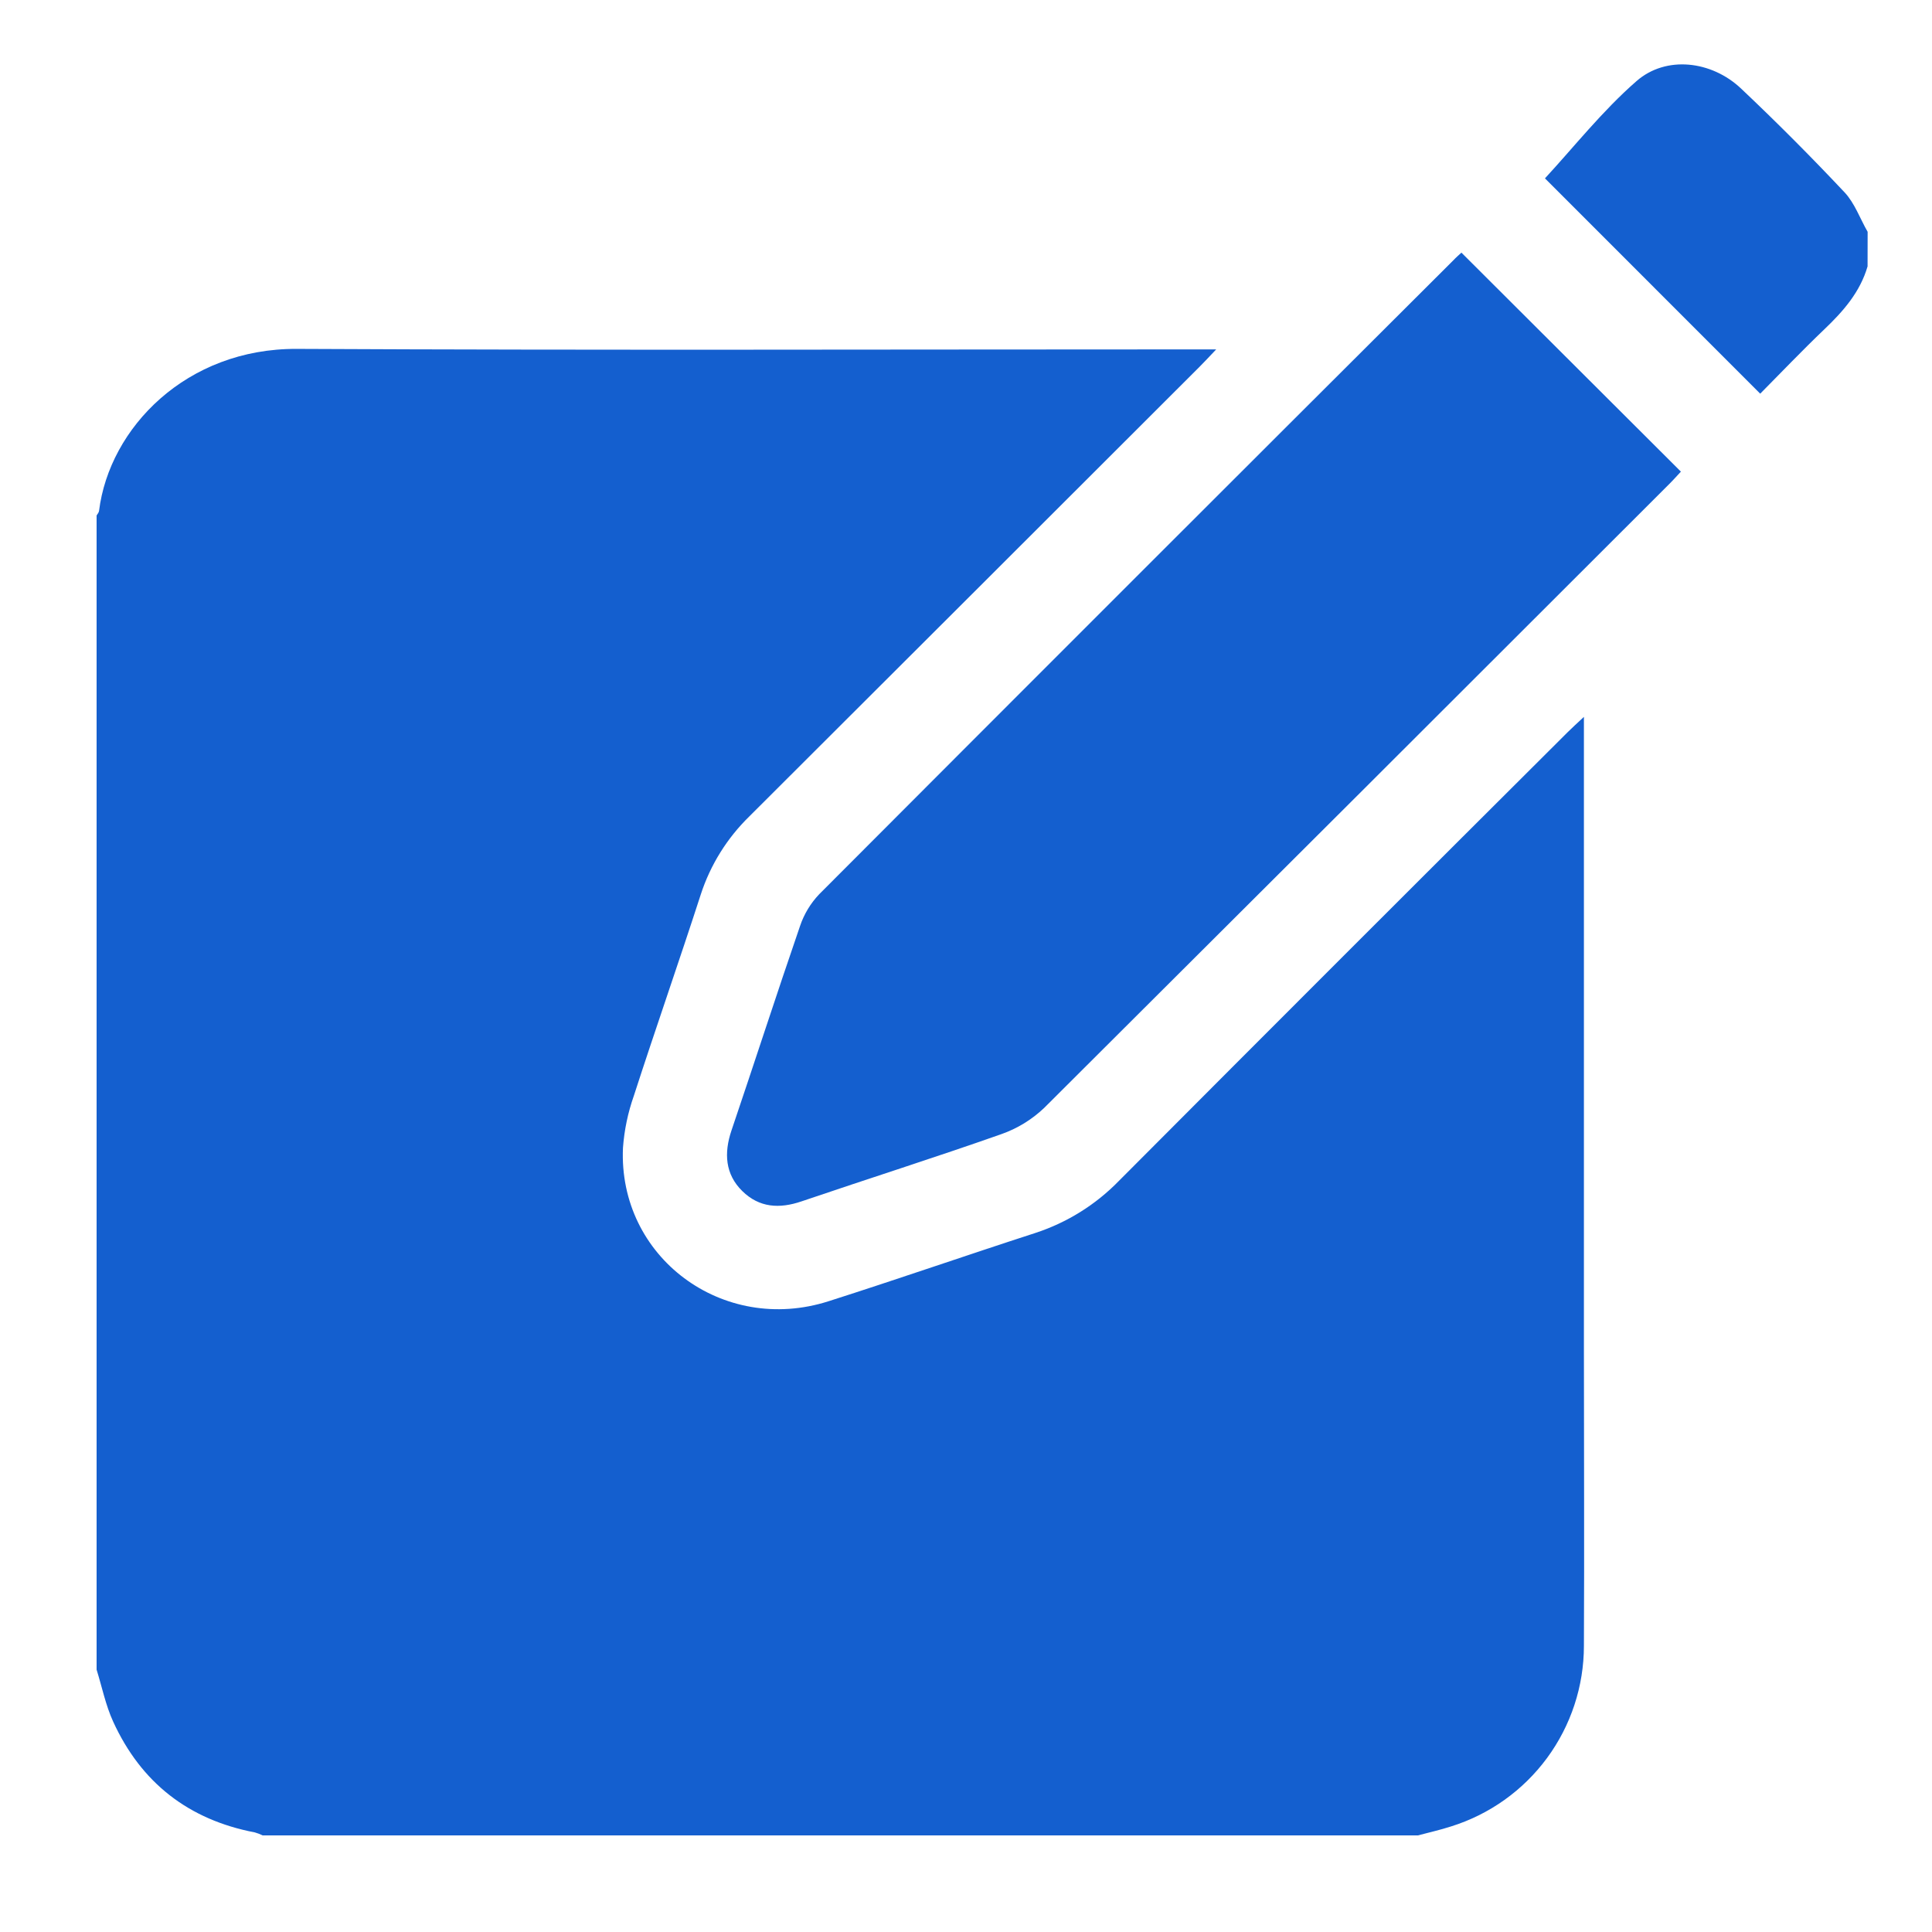
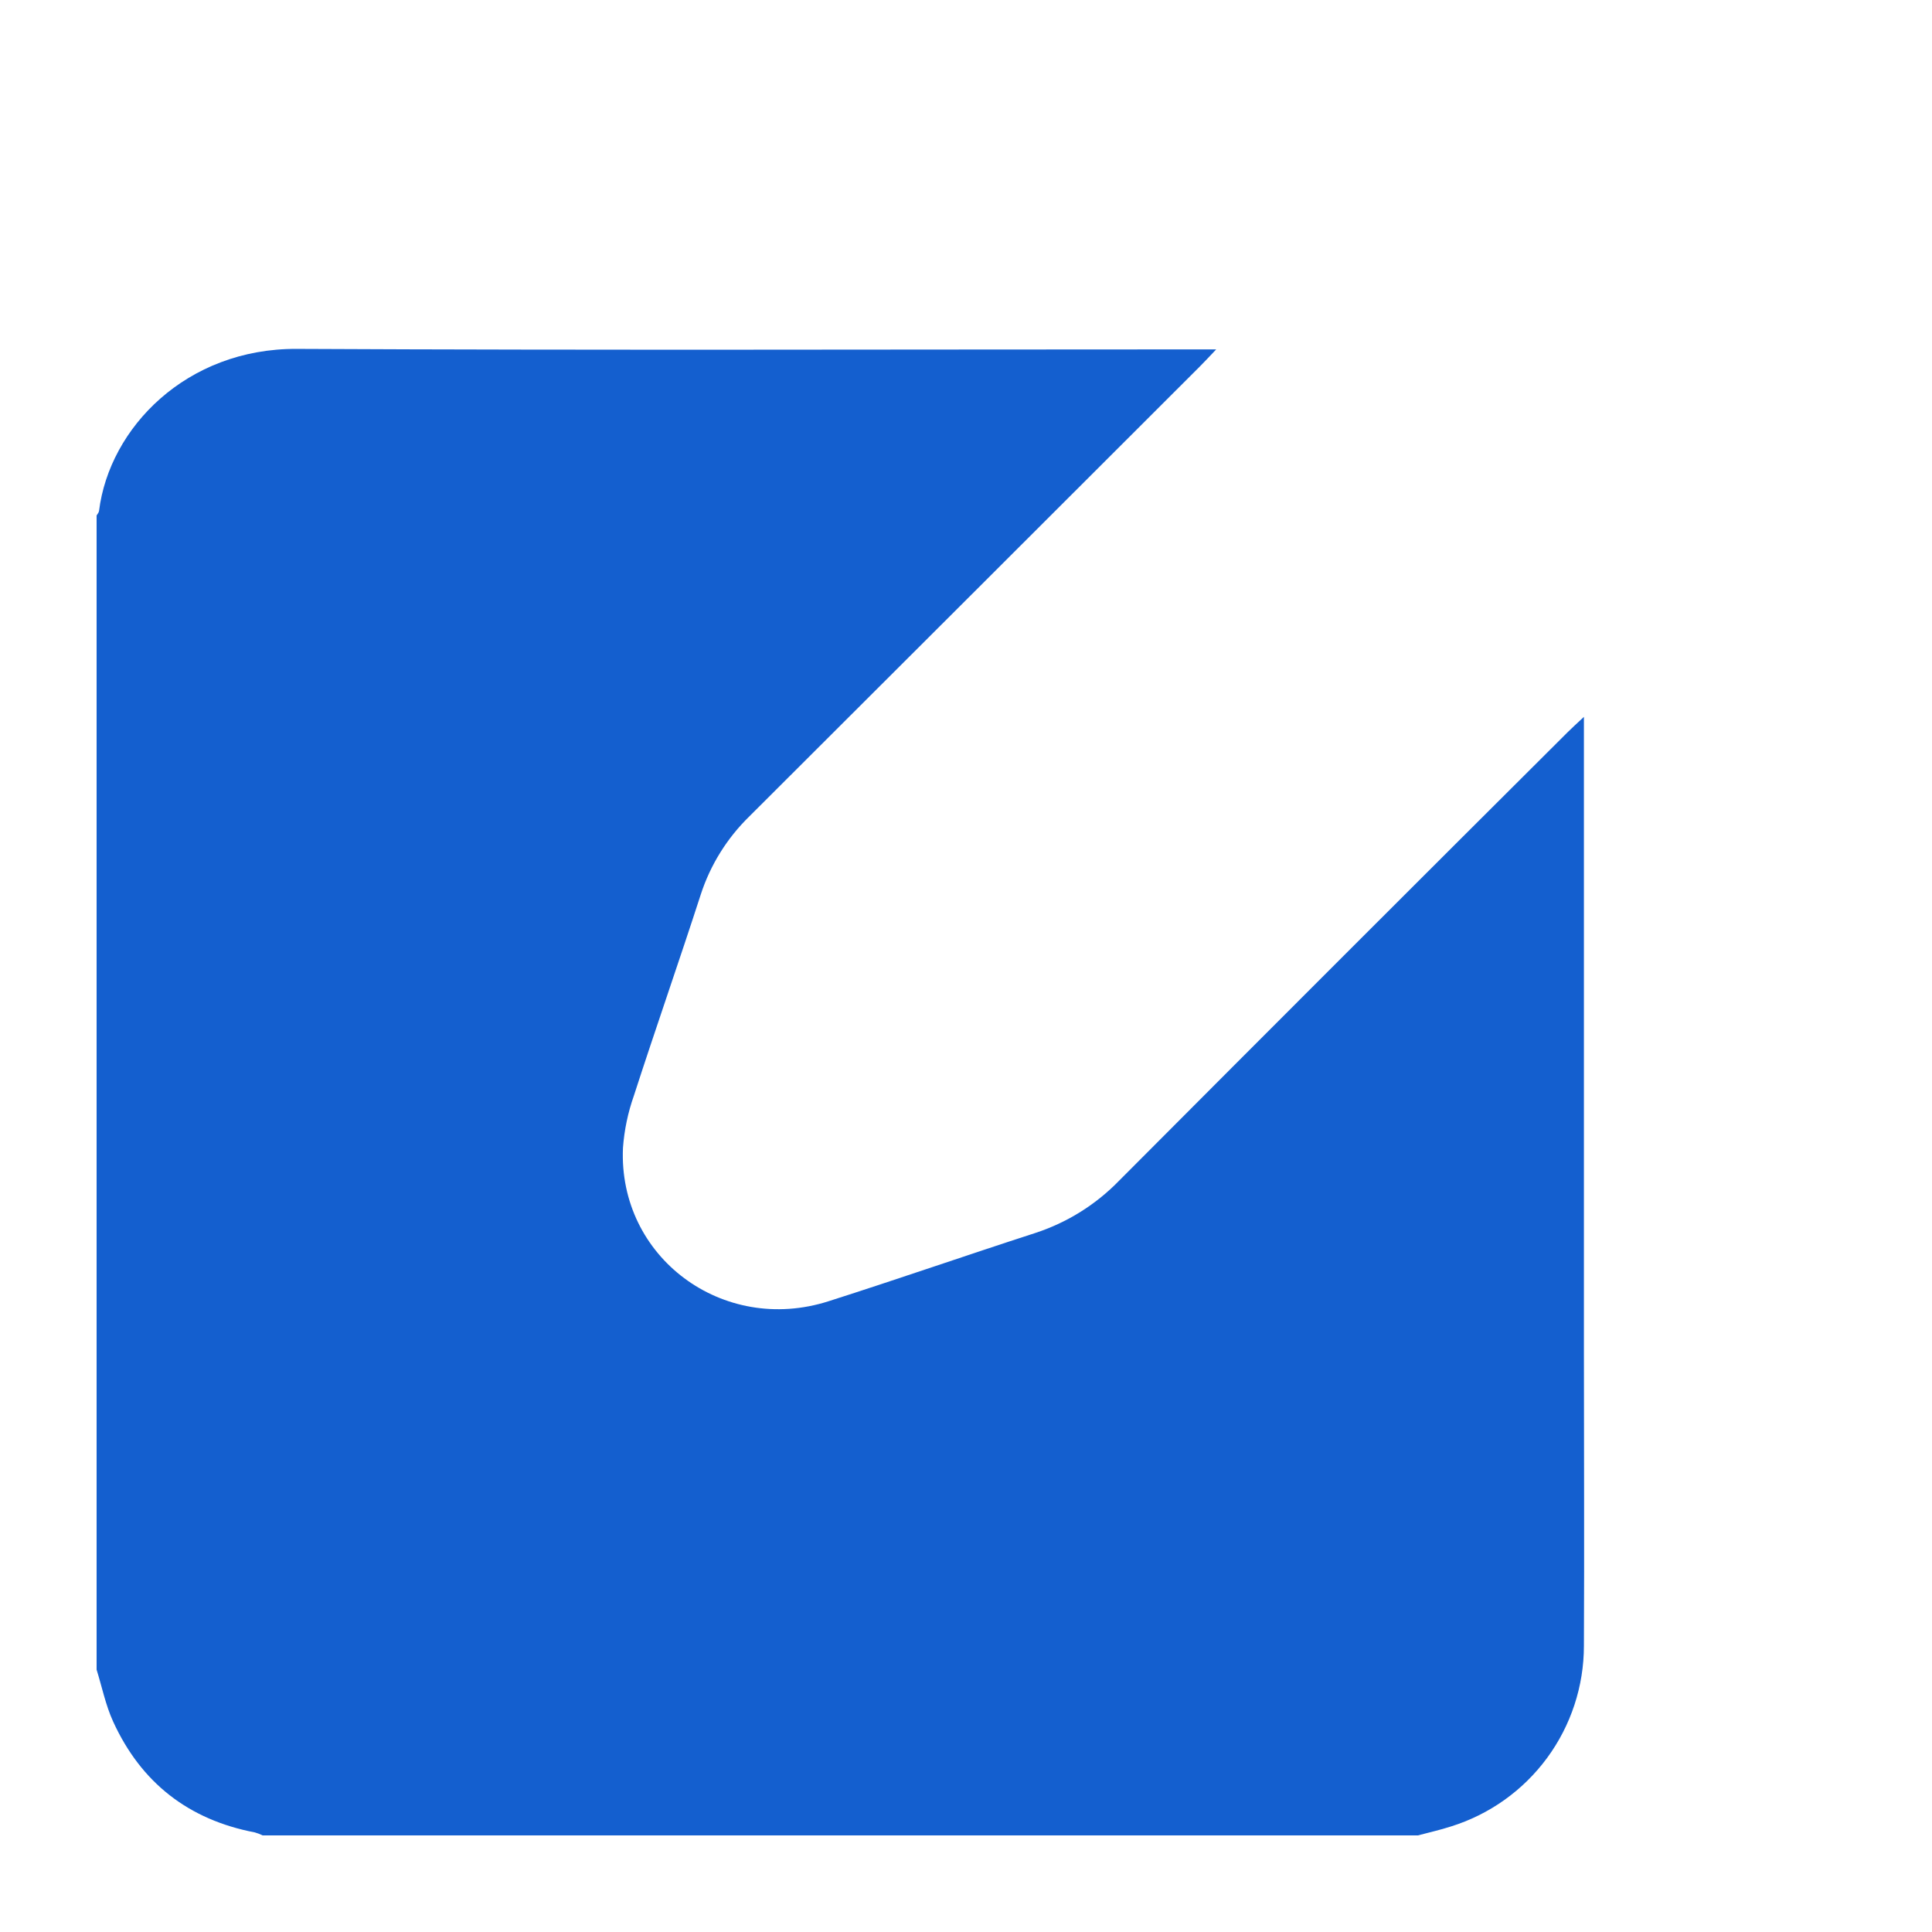
<svg xmlns="http://www.w3.org/2000/svg" width="60" height="60" viewBox="0 0 60 60" fill="none">
  <path d="M44.035 57H8.156C8.079 56.962 7.998 56.931 7.914 56.907C5.856 56.514 4.381 55.363 3.514 53.466C3.281 52.956 3.168 52.392 3 51.852V16.008C3.026 15.962 3.07 15.919 3.076 15.865C3.398 13.284 5.789 10.818 9.219 10.835C18.509 10.881 27.8 10.851 37.09 10.851H37.77C37.54 11.093 37.399 11.245 37.253 11.391C32.595 16.046 27.936 20.699 23.275 25.35C22.582 26.025 22.062 26.858 21.763 27.779C21.087 29.868 20.362 31.937 19.685 34.03C19.501 34.552 19.387 35.096 19.347 35.647C19.195 39.041 22.448 41.464 25.735 40.41C27.883 39.725 30.004 38.987 32.147 38.293C33.136 37.971 34.031 37.413 34.755 36.667C39.39 32.016 44.033 27.373 48.686 22.738C48.829 22.595 48.972 22.468 49.19 22.263V41.934C49.19 44.993 49.205 48.051 49.19 51.11C49.19 52.364 48.789 53.585 48.046 54.595C47.303 55.604 46.258 56.349 45.062 56.722C44.721 56.833 44.376 56.908 44.035 57Z" fill="#145FCF" />
-   <path d="M57.999 8.273C57.767 9.071 57.246 9.665 56.657 10.227C55.961 10.891 55.297 11.589 54.665 12.226L47.98 5.539C48.867 4.581 49.758 3.448 50.824 2.518C51.742 1.716 53.155 1.885 54.069 2.749C55.172 3.791 56.244 4.867 57.285 5.974C57.6 6.31 57.764 6.787 58.001 7.199L57.999 8.273Z" fill="#145FCF" />
-   <path d="M45.386 7.846C47.678 10.131 49.926 12.375 52.202 14.647C52.099 14.756 51.972 14.901 51.835 15.037C45.372 21.498 38.903 27.954 32.429 34.406C32.045 34.772 31.587 35.052 31.086 35.226C29.031 35.95 26.954 36.608 24.891 37.31C24.204 37.544 23.579 37.508 23.051 36.988C22.522 36.468 22.478 35.814 22.717 35.107C23.433 32.995 24.119 30.87 24.845 28.761C24.969 28.391 25.173 28.052 25.443 27.769C31.999 21.198 38.562 14.636 45.134 8.085C45.221 7.992 45.316 7.91 45.386 7.846Z" fill="#145FCF" />
</svg>